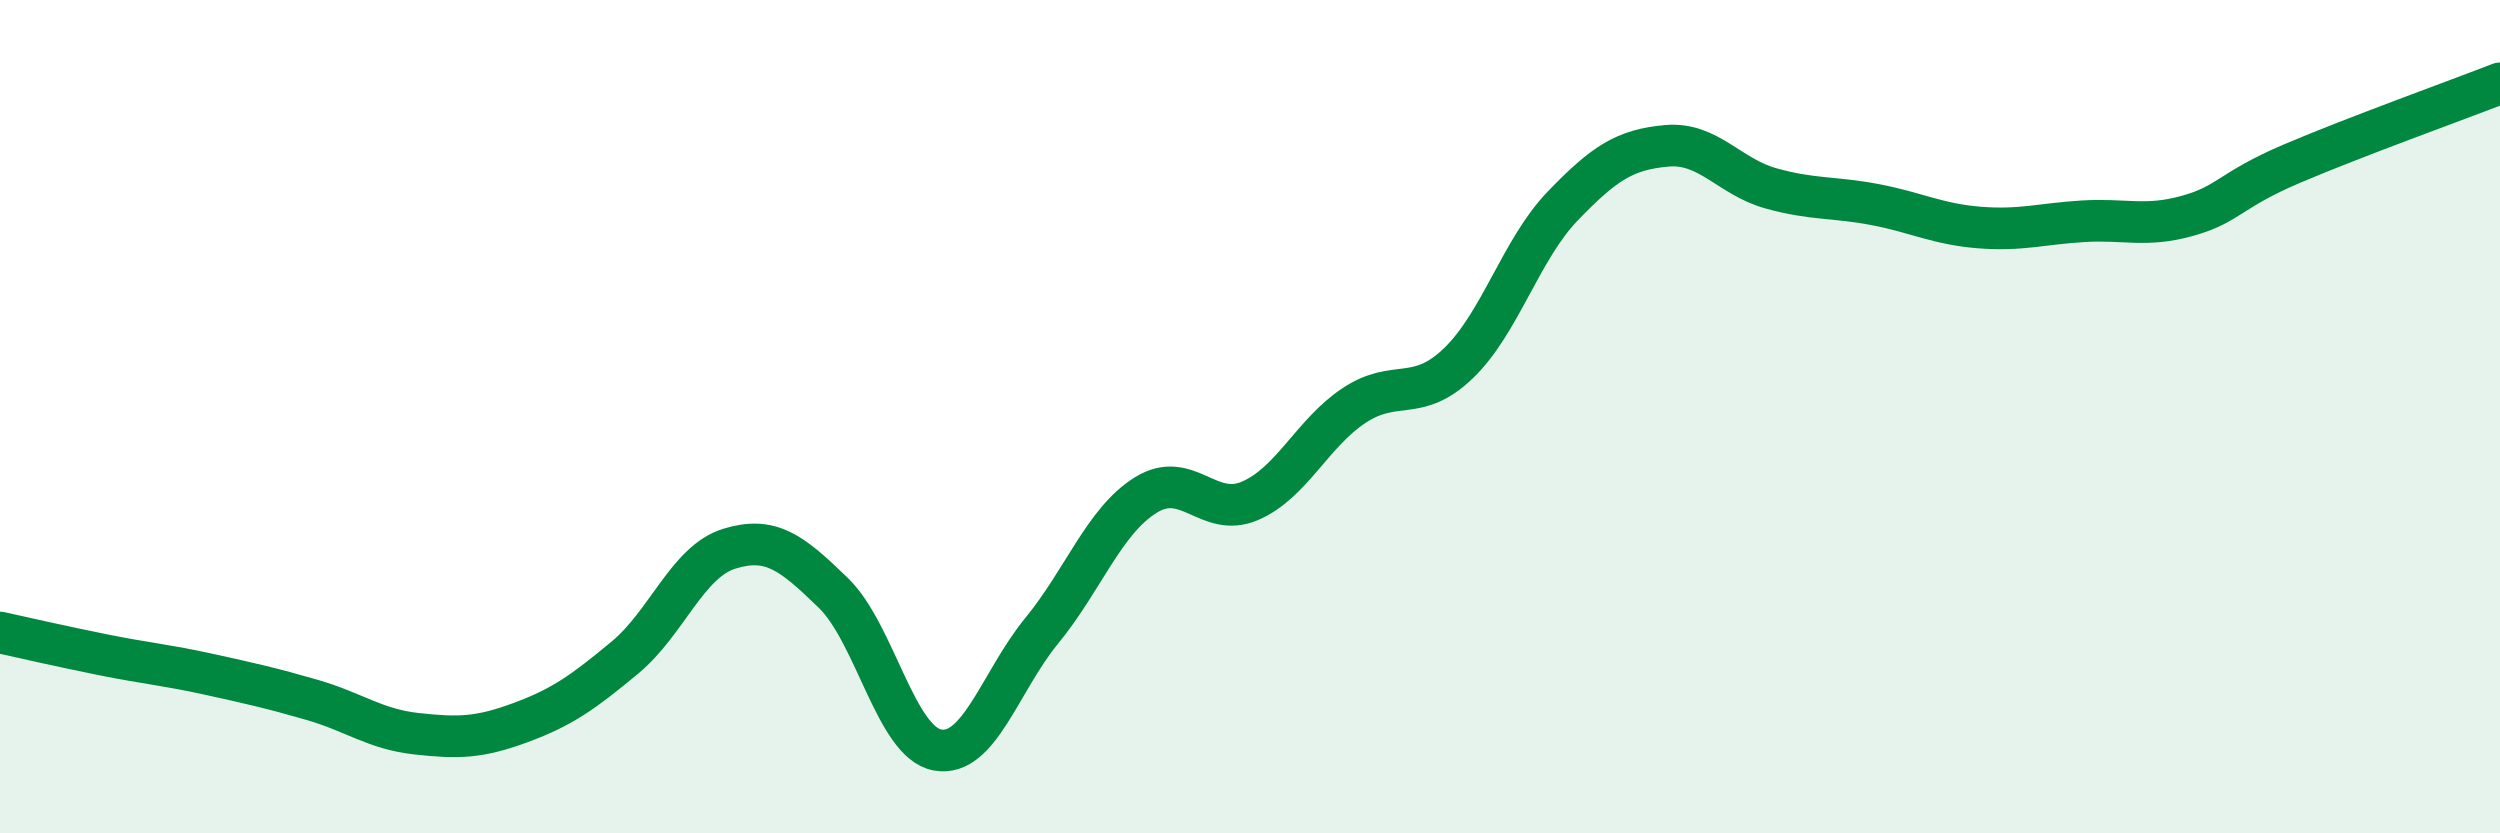
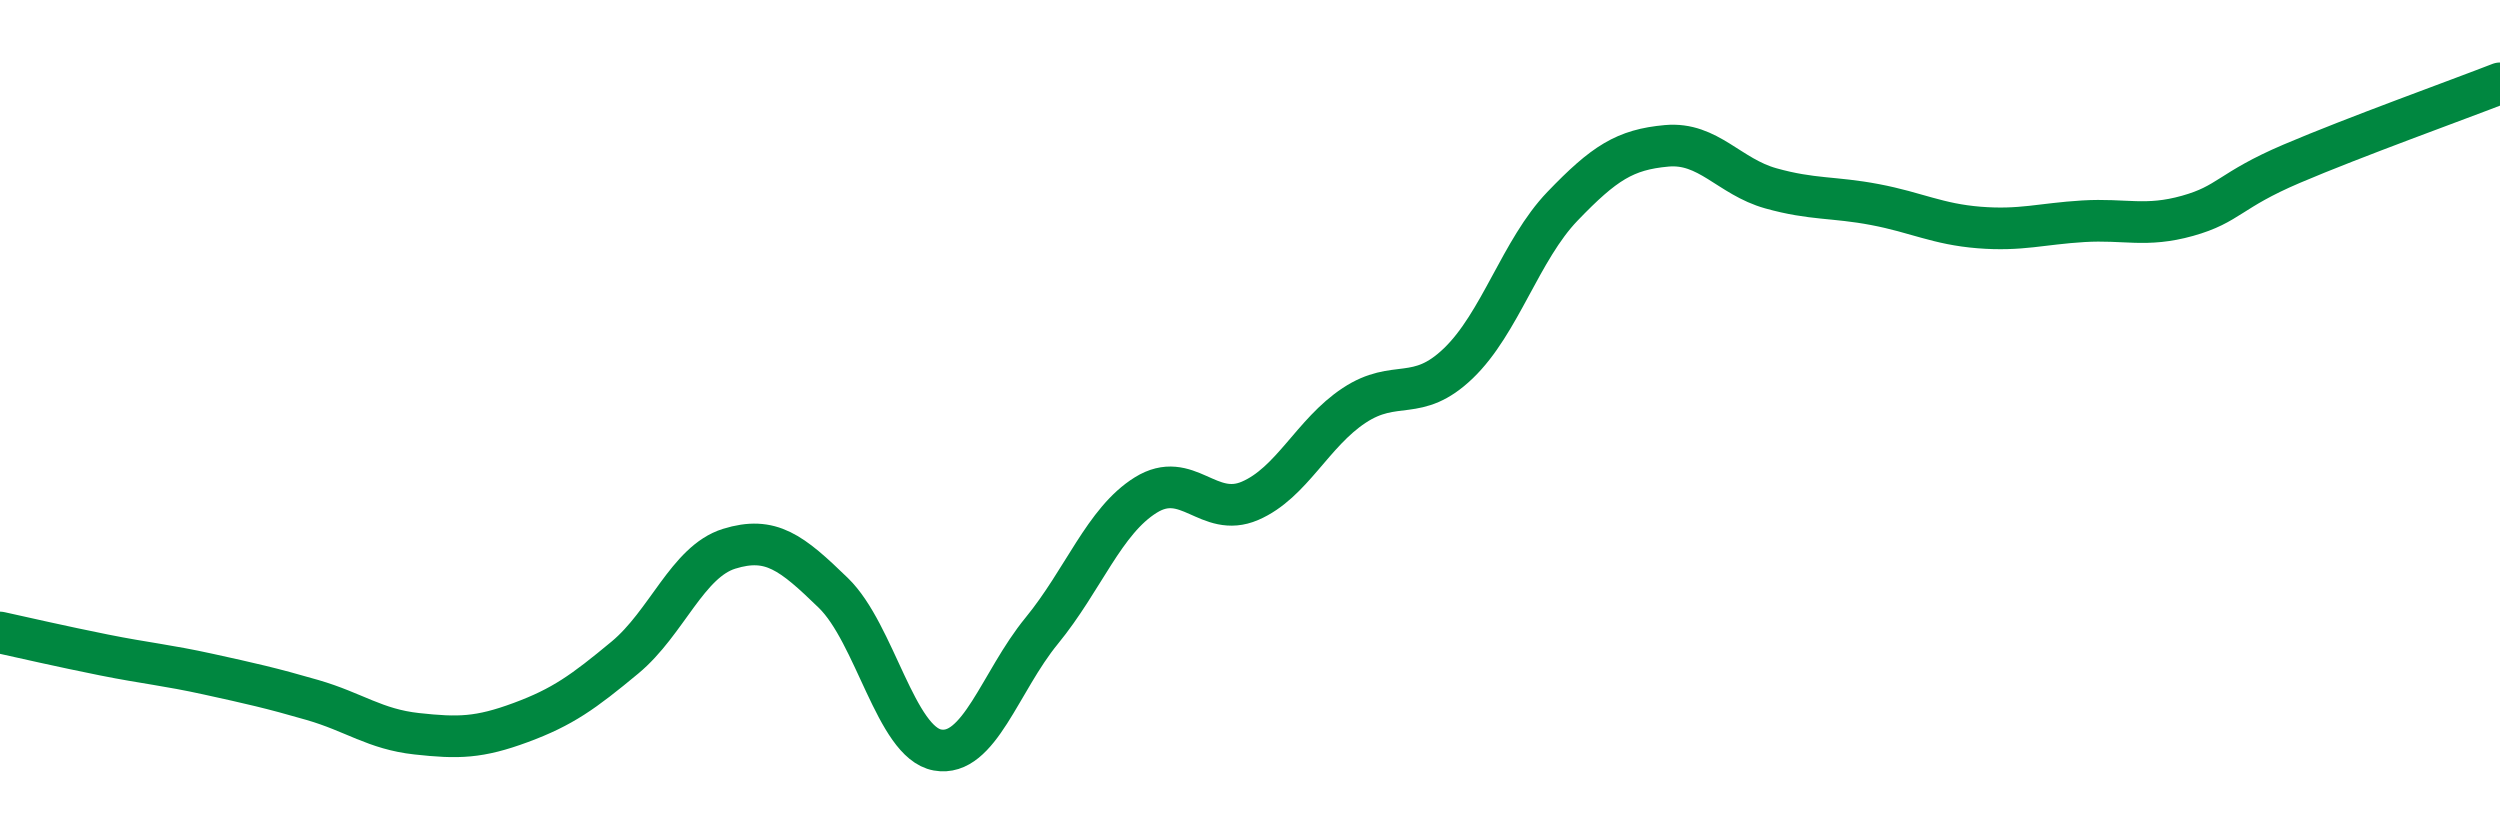
<svg xmlns="http://www.w3.org/2000/svg" width="60" height="20" viewBox="0 0 60 20">
-   <path d="M 0,15.18 C 0.5,15.29 1.5,15.52 2.5,15.72 C 3.5,15.92 4,15.96 5,16.18 C 6,16.4 6.5,16.51 7.5,16.8 C 8.5,17.09 9,17.5 10,17.61 C 11,17.72 11.5,17.71 12.5,17.34 C 13.5,16.97 14,16.61 15,15.78 C 16,14.95 16.5,13.48 17.5,13.17 C 18.5,12.86 19,13.26 20,14.23 C 21,15.2 21.5,17.82 22.5,18 C 23.5,18.18 24,16.36 25,15.14 C 26,13.92 26.5,12.5 27.5,11.88 C 28.5,11.26 29,12.45 30,12.02 C 31,11.59 31.5,10.39 32.5,9.73 C 33.5,9.07 34,9.68 35,8.72 C 36,7.76 36.5,5.99 37.5,4.95 C 38.5,3.91 39,3.59 40,3.5 C 41,3.41 41.5,4.24 42.5,4.52 C 43.5,4.8 44,4.72 45,4.91 C 46,5.1 46.5,5.38 47.5,5.46 C 48.5,5.54 49,5.37 50,5.31 C 51,5.25 51.5,5.46 52.5,5.18 C 53.5,4.9 53.5,4.57 55,3.93 C 56.5,3.29 59,2.39 60,2L60 20L0 20Z" fill="#008740" opacity="0.1" stroke-linecap="round" stroke-linejoin="round" />
  <path d="M 0,15.18 C 0.5,15.29 1.5,15.52 2.5,15.72 C 3.5,15.92 4,15.96 5,16.18 C 6,16.4 6.5,16.51 7.5,16.8 C 8.5,17.09 9,17.5 10,17.61 C 11,17.72 11.5,17.71 12.5,17.34 C 13.5,16.97 14,16.61 15,15.78 C 16,14.95 16.5,13.48 17.5,13.17 C 18.5,12.86 19,13.26 20,14.23 C 21,15.2 21.5,17.82 22.5,18 C 23.5,18.18 24,16.36 25,15.14 C 26,13.92 26.5,12.5 27.5,11.88 C 28.5,11.26 29,12.45 30,12.02 C 31,11.59 31.5,10.39 32.5,9.73 C 33.5,9.07 34,9.68 35,8.72 C 36,7.76 36.5,5.99 37.5,4.95 C 38.5,3.91 39,3.59 40,3.5 C 41,3.41 41.5,4.24 42.5,4.52 C 43.5,4.8 44,4.72 45,4.91 C 46,5.1 46.5,5.38 47.5,5.46 C 48.5,5.54 49,5.37 50,5.31 C 51,5.25 51.5,5.46 52.5,5.18 C 53.5,4.9 53.5,4.57 55,3.93 C 56.5,3.29 59,2.39 60,2" stroke="#008740" stroke-width="1" fill="none" stroke-linecap="round" stroke-linejoin="round" />
</svg>